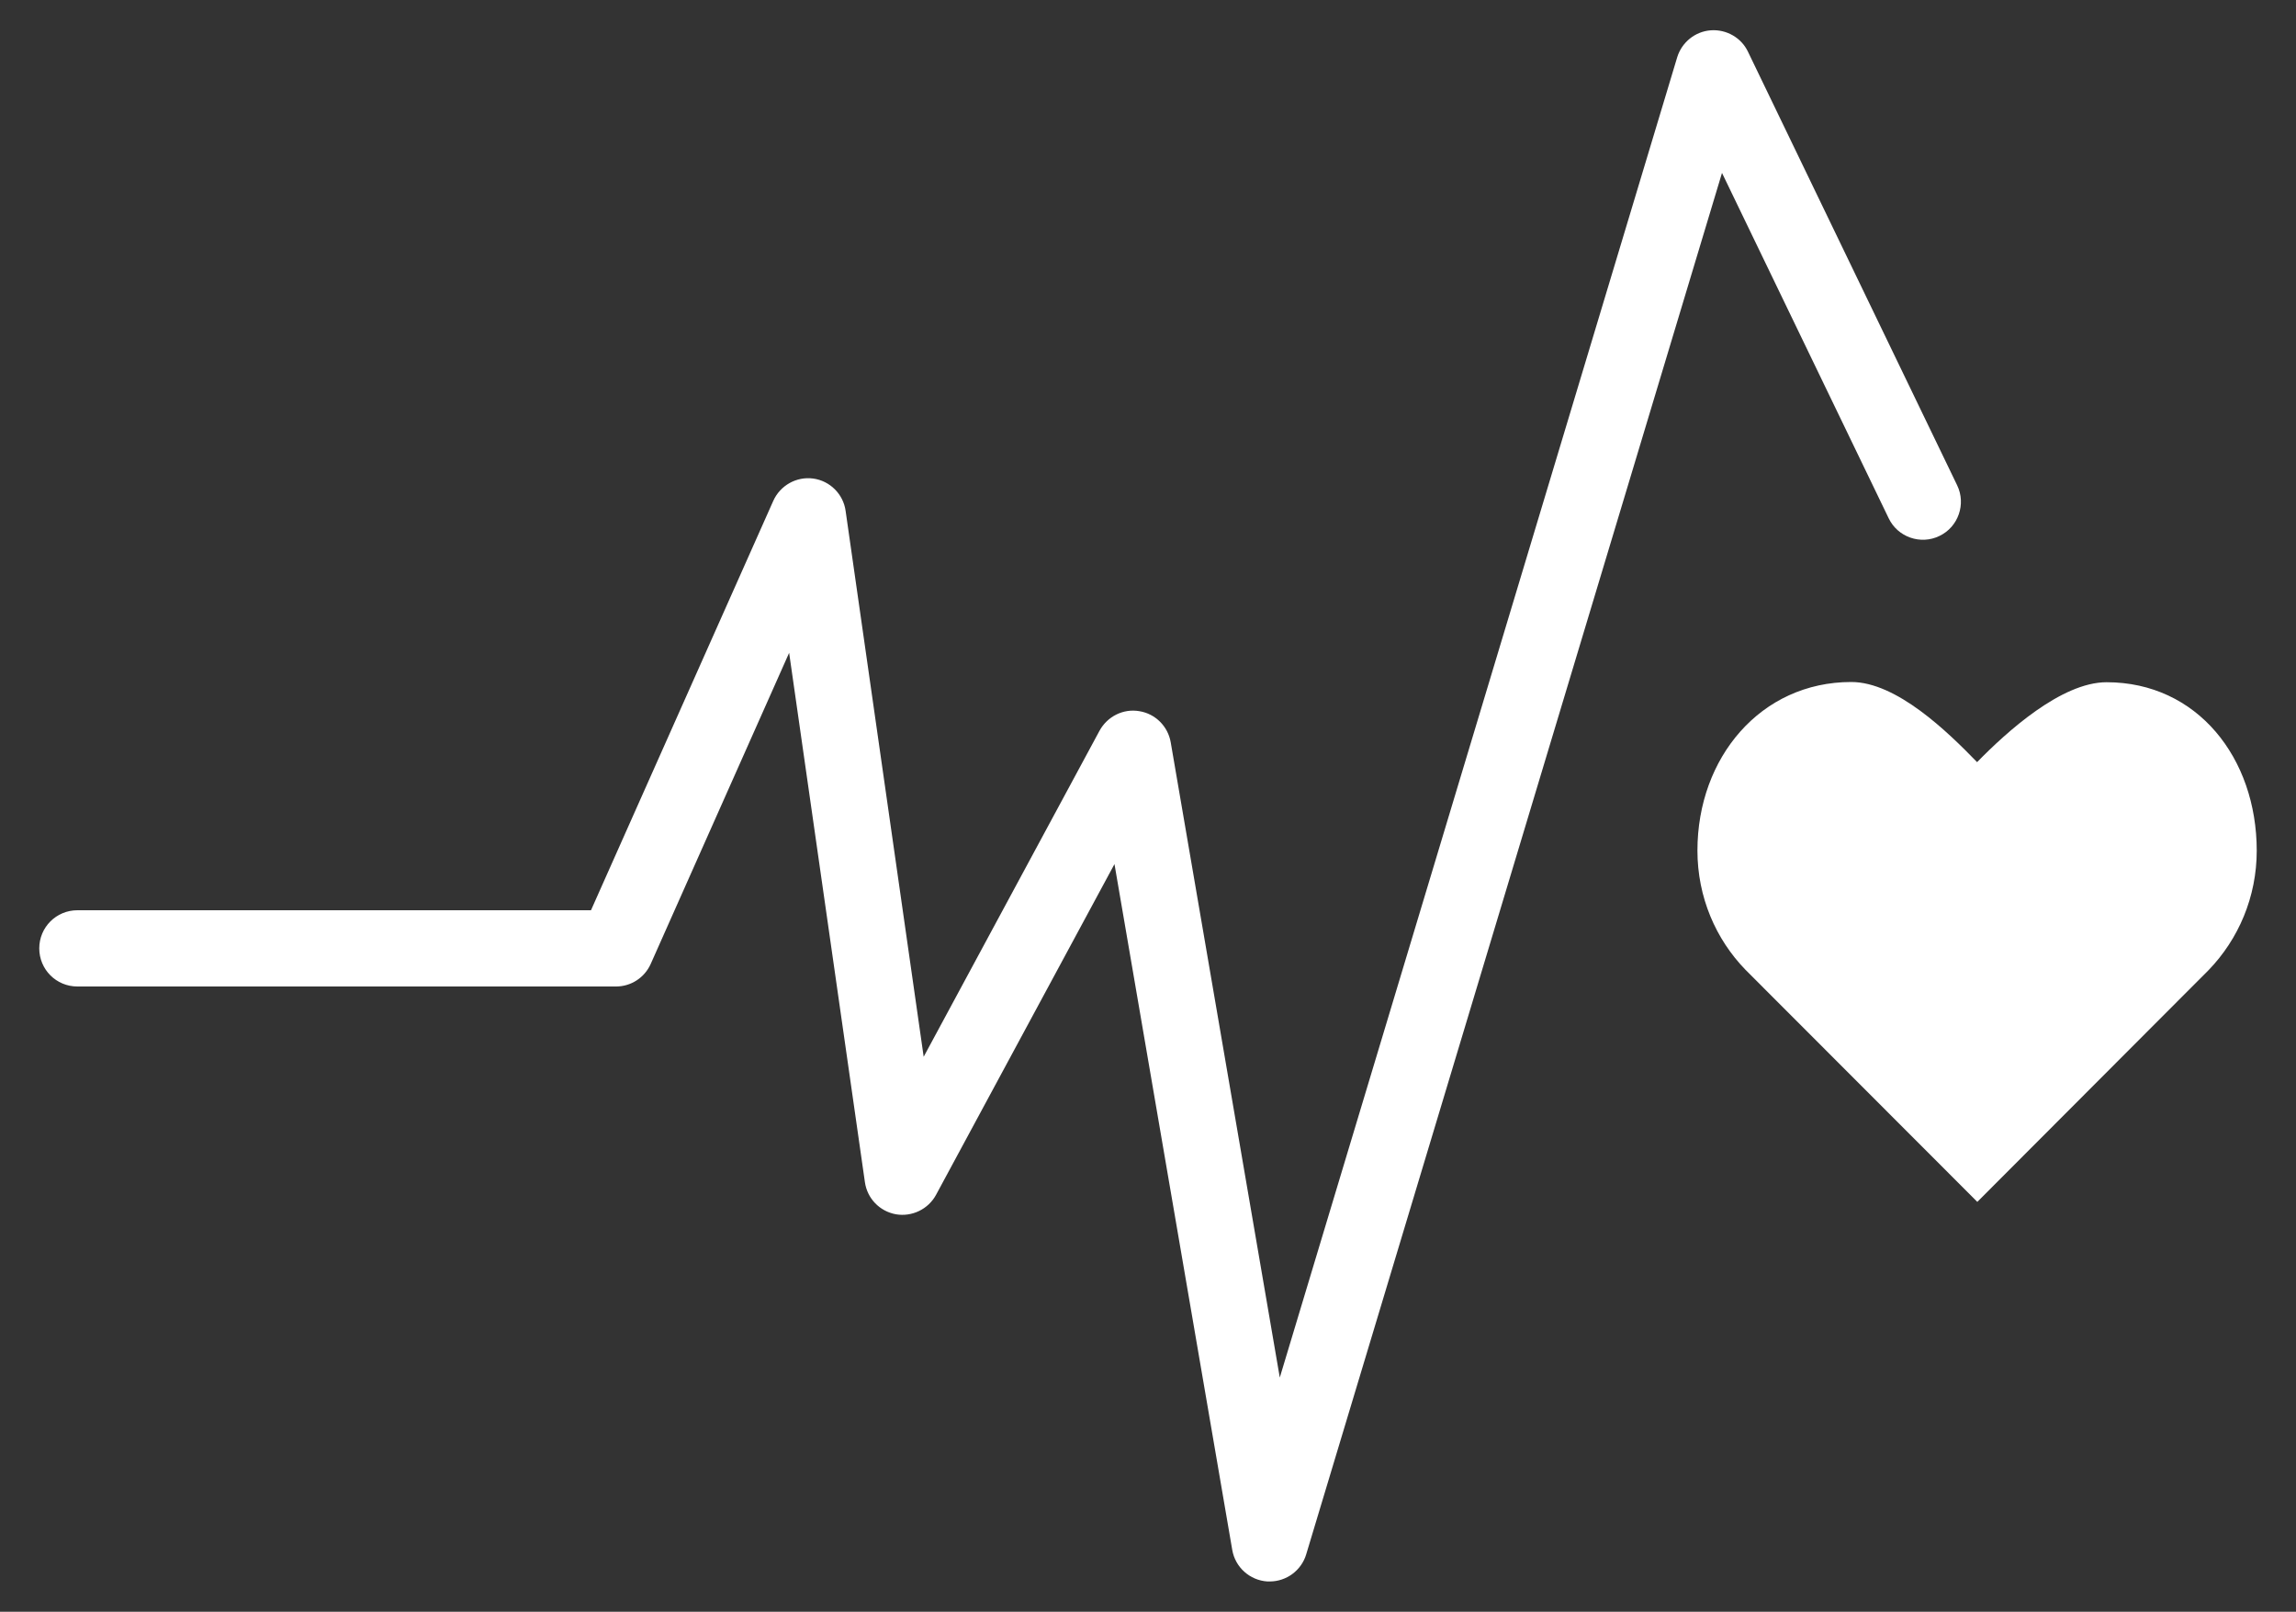
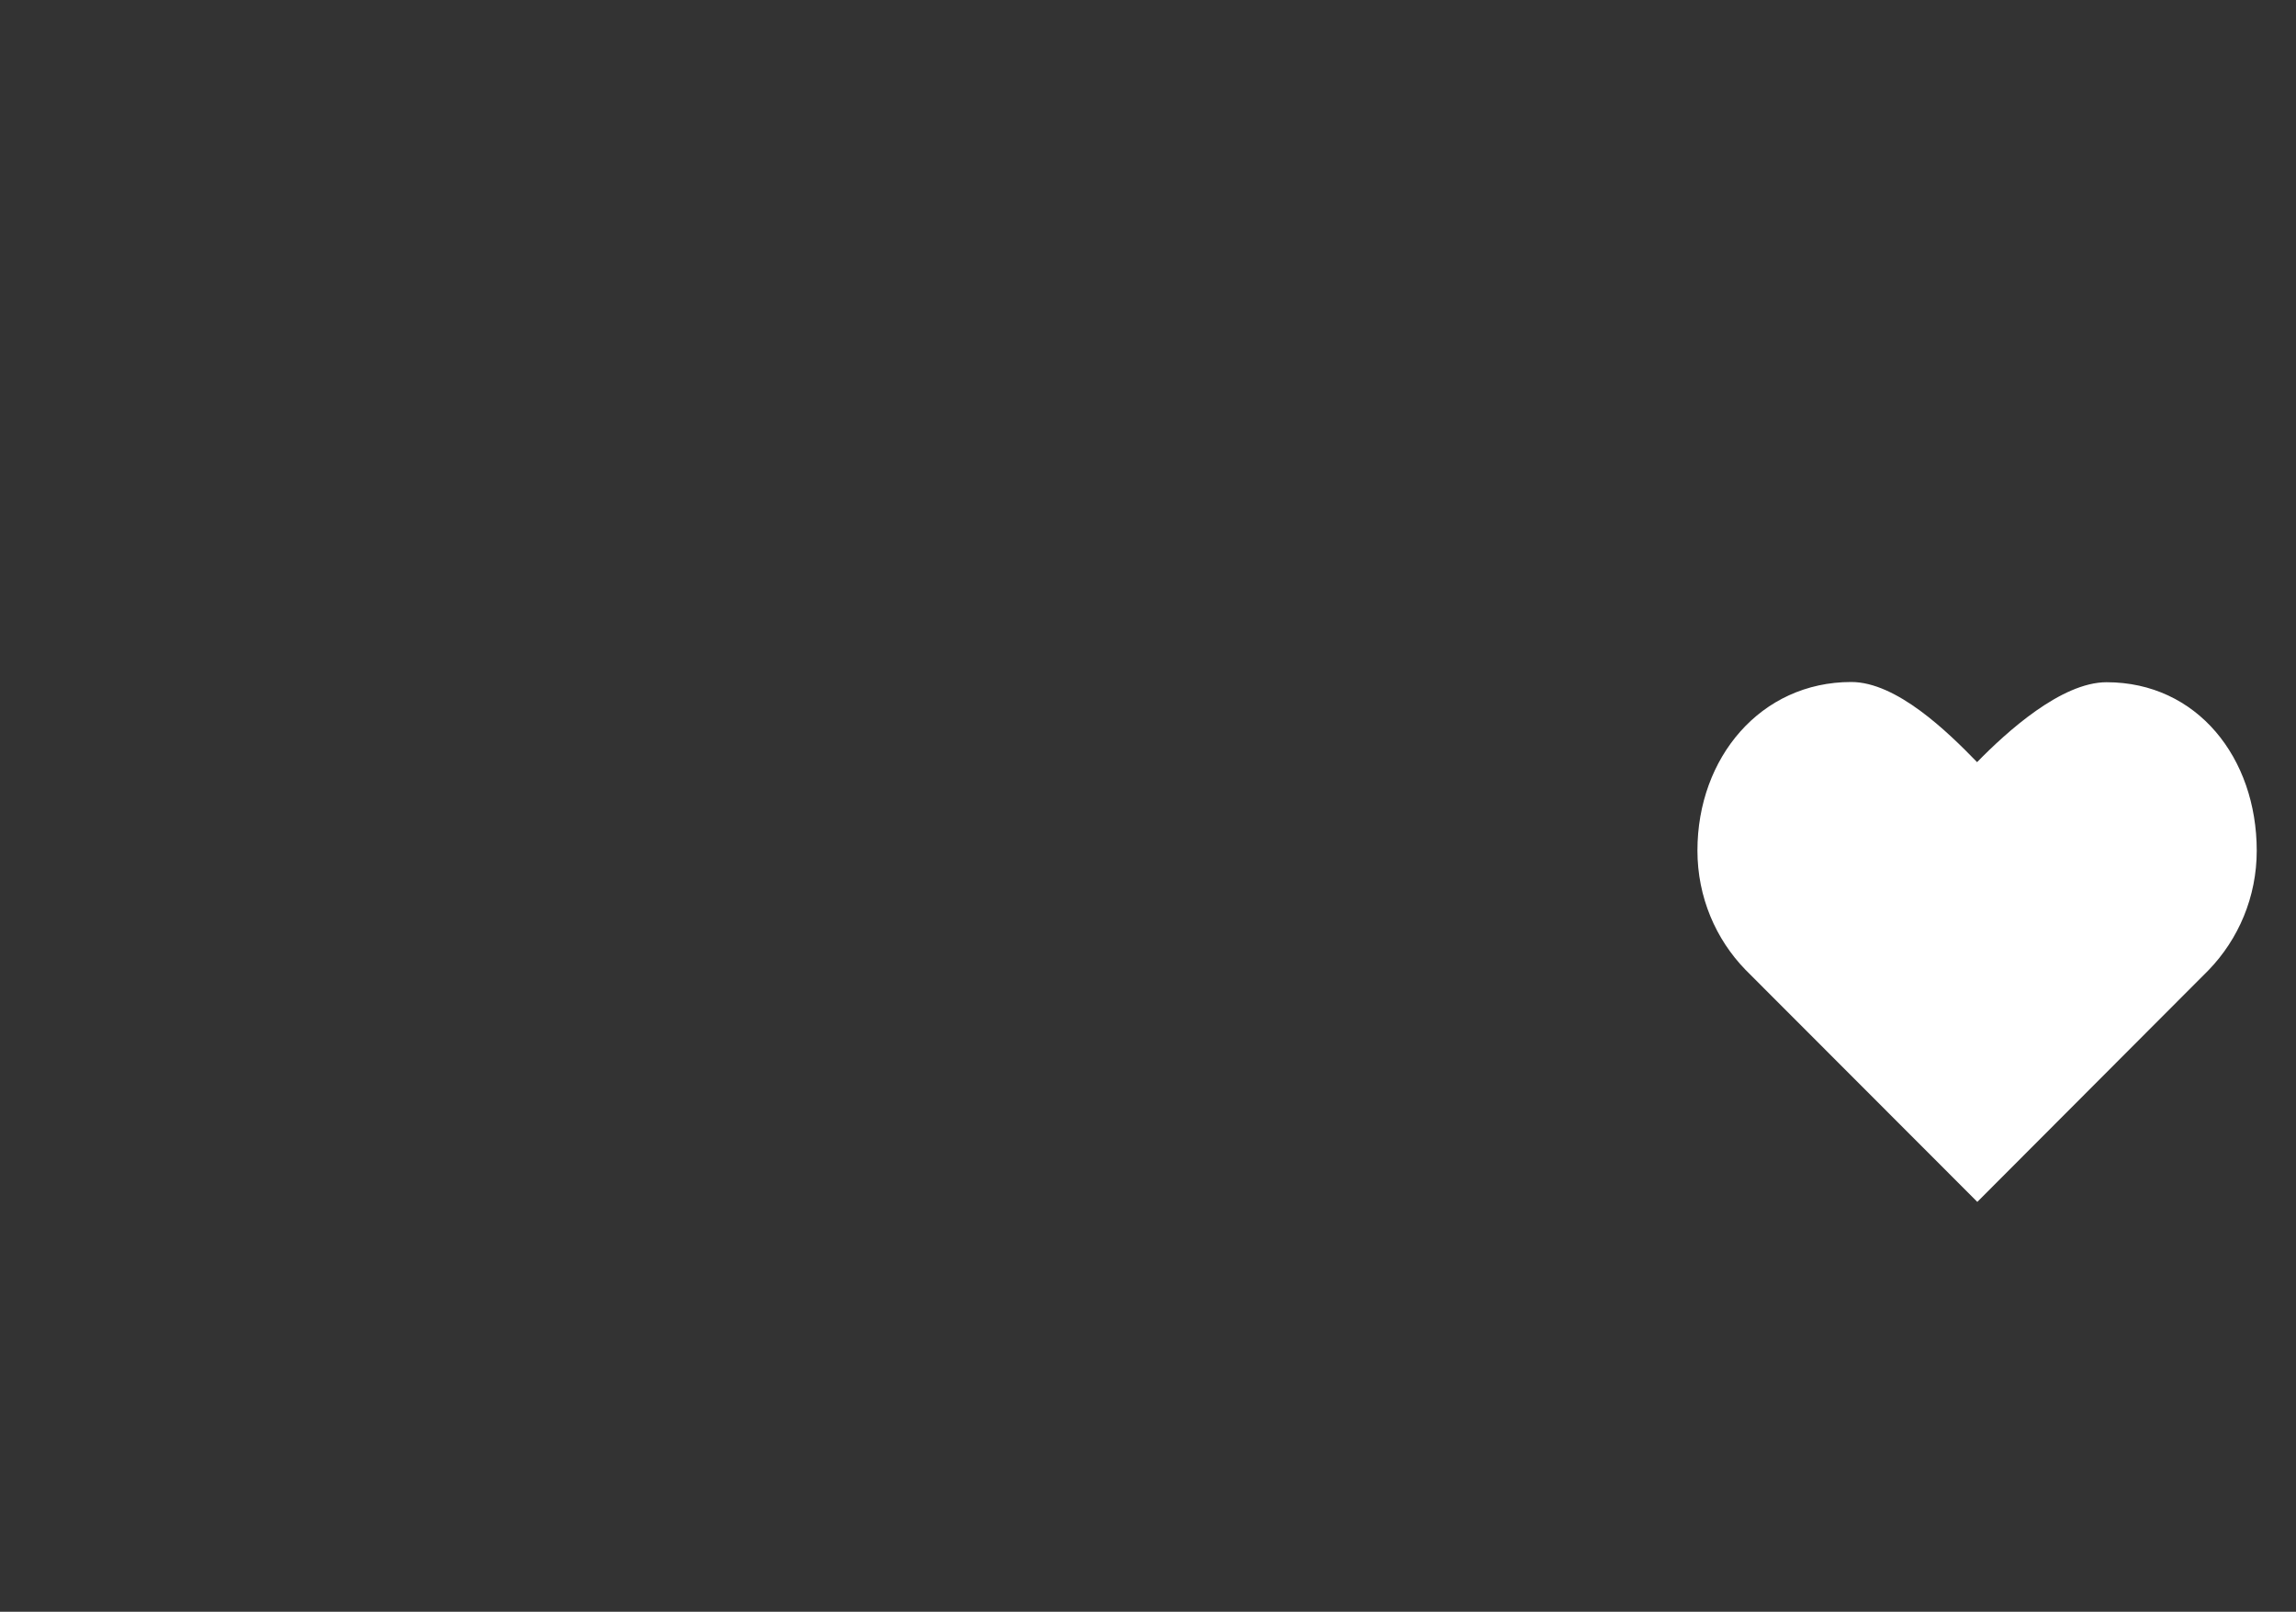
<svg xmlns="http://www.w3.org/2000/svg" id="Layer_2" data-name="Layer 2" width="100" height="70.19" viewBox="0 0 100 70.19">
  <rect x="0" y="0" width="100" height="70.19" fill="#333333" stroke="none" />
  <defs>
    <style>
      .cls-1 {
        fill: #fff;
      }
    </style>
  </defs>
  <path class="cls-1" d="M98.29,37.05c0-4.05-2.6-7.34-6.54-7.34-1.97,0-4.35,2.16-5.64,3.48-1.29-1.33-3.51-3.49-5.48-3.49-3.94,0-6.7,3.29-6.7,7.34,0,2.03.8,3.86,2.09,5.19h0l10.1,10.11,10.08-10.1h0c1.29-1.34,2.09-3.17,2.09-5.2Z" />
-   <path class="cls-1" d="M55.3,68.87s-.07,0-.1,0c-.77-.05-1.4-.62-1.53-1.37l-5.13-29.87-7.77,14.4c-.34.63-1.05.97-1.75.85-.71-.13-1.25-.69-1.35-1.4l-3.3-23.05-6.03,13.55c-.27.6-.86.98-1.51.98H3.37c-.92,0-1.66-.74-1.66-1.66s.74-1.66,1.66-1.66h22.37l7.94-17.83c.3-.67,1.01-1.07,1.74-.97.73.1,1.31.68,1.41,1.41l3.4,23.77,7.66-14.2c.34-.62,1.03-.97,1.73-.85.7.11,1.25.66,1.37,1.36l4.75,27.66L73.05,2.49c.2-.65.78-1.12,1.46-1.17.68-.05,1.33.32,1.62.93l9.11,18.88c.4.82.05,1.82-.77,2.21-.82.4-1.82.05-2.21-.77l-7.26-15.04-18.11,60.16c-.21.7-.86,1.18-1.59,1.18Z" />
</svg>